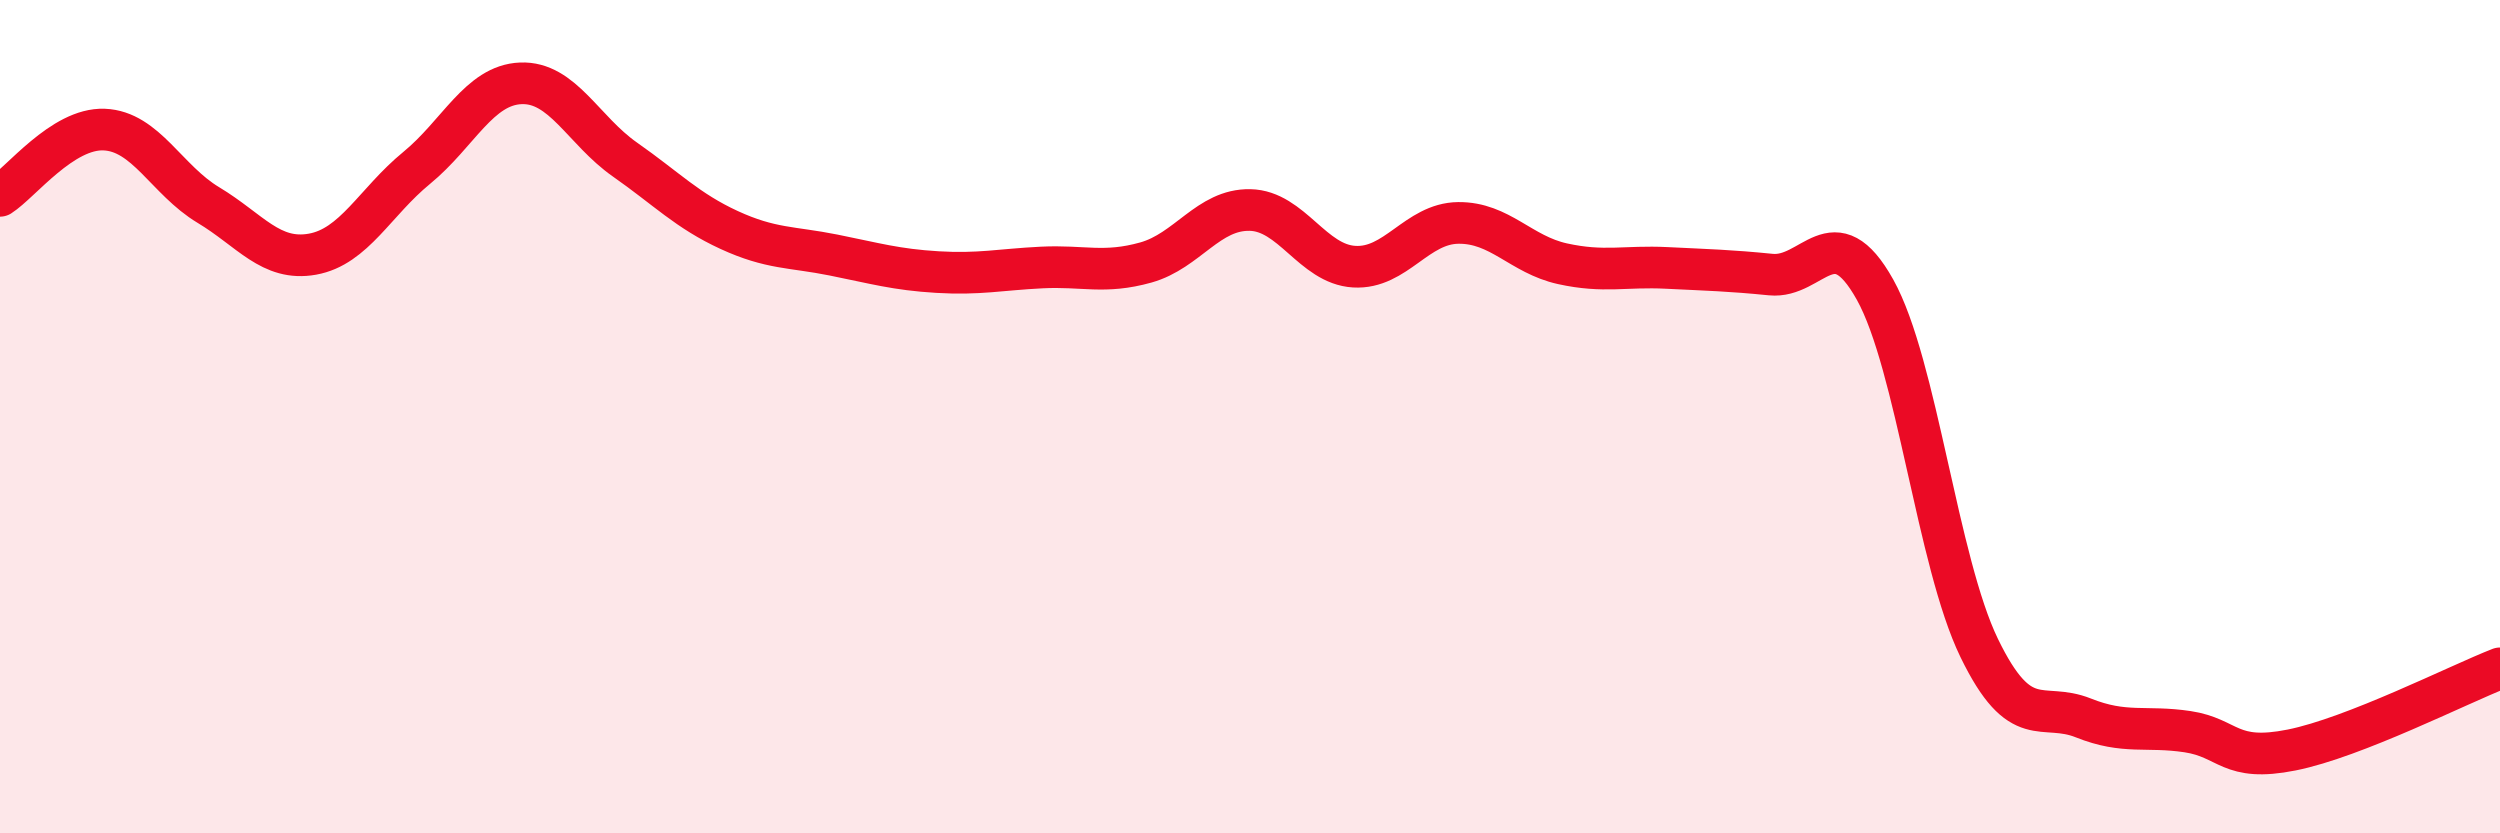
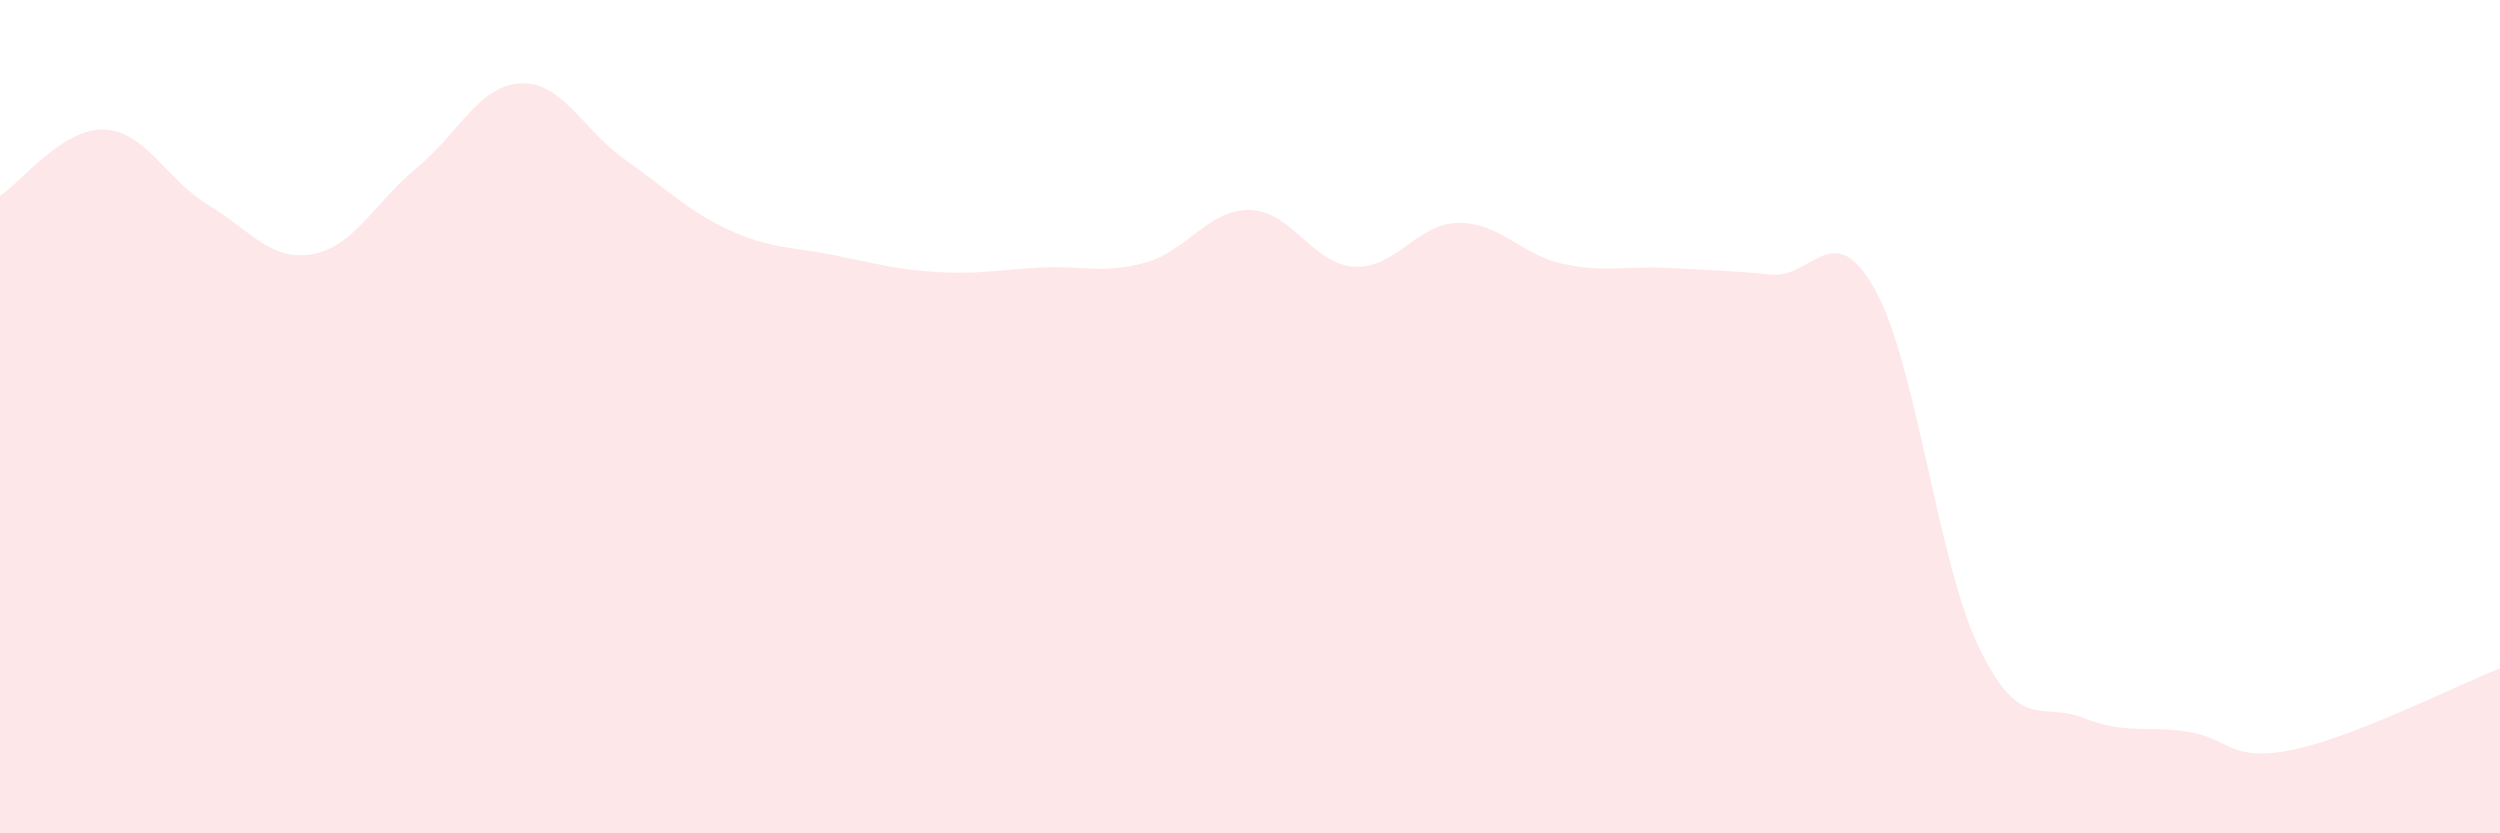
<svg xmlns="http://www.w3.org/2000/svg" width="60" height="20" viewBox="0 0 60 20">
  <path d="M 0,4.7 C 0.5,4.38 1.5,3.07 2.5,3.11 C 3.5,3.15 4,4.32 5,4.92 C 6,5.52 6.5,6.28 7.5,6.1 C 8.5,5.92 9,4.85 10,4.03 C 11,3.21 11.5,2.04 12.5,2 C 13.5,1.96 14,3.13 15,3.83 C 16,4.53 16.5,5.06 17.5,5.52 C 18.5,5.98 19,5.92 20,6.12 C 21,6.32 21.5,6.47 22.5,6.53 C 23.5,6.59 24,6.47 25,6.42 C 26,6.37 26.5,6.58 27.5,6.3 C 28.5,6.02 29,5.02 30,5.04 C 31,5.06 31.5,6.34 32.5,6.4 C 33.5,6.46 34,5.36 35,5.35 C 36,5.34 36.5,6.11 37.5,6.33 C 38.5,6.55 39,6.38 40,6.43 C 41,6.48 41.5,6.49 42.5,6.59 C 43.5,6.69 44,5.16 45,6.95 C 46,8.74 46.5,13.49 47.5,15.55 C 48.5,17.61 49,16.83 50,17.23 C 51,17.63 51.5,17.41 52.5,17.56 C 53.5,17.71 53.5,18.3 55,18 C 56.5,17.7 59,16.43 60,16.04L60 20L0 20Z" fill="#EB0A25" opacity="0.1" stroke-linecap="round" stroke-linejoin="round" />
-   <path d="M 0,4.7 C 0.5,4.38 1.5,3.07 2.5,3.11 C 3.5,3.15 4,4.32 5,4.92 C 6,5.52 6.5,6.28 7.5,6.1 C 8.5,5.92 9,4.85 10,4.03 C 11,3.21 11.5,2.04 12.5,2 C 13.5,1.96 14,3.13 15,3.83 C 16,4.53 16.5,5.06 17.5,5.52 C 18.5,5.98 19,5.92 20,6.12 C 21,6.32 21.5,6.47 22.5,6.53 C 23.5,6.59 24,6.47 25,6.42 C 26,6.37 26.5,6.58 27.5,6.3 C 28.5,6.02 29,5.02 30,5.04 C 31,5.06 31.5,6.34 32.5,6.4 C 33.5,6.46 34,5.36 35,5.35 C 36,5.34 36.5,6.11 37.5,6.33 C 38.5,6.55 39,6.38 40,6.43 C 41,6.48 41.5,6.49 42.5,6.59 C 43.5,6.69 44,5.16 45,6.95 C 46,8.74 46.5,13.49 47.5,15.55 C 48.5,17.61 49,16.83 50,17.23 C 51,17.63 51.5,17.41 52.5,17.56 C 53.5,17.71 53.5,18.3 55,18 C 56.5,17.7 59,16.43 60,16.04" stroke="#EB0A25" stroke-width="1" fill="none" stroke-linecap="round" stroke-linejoin="round" />
</svg>